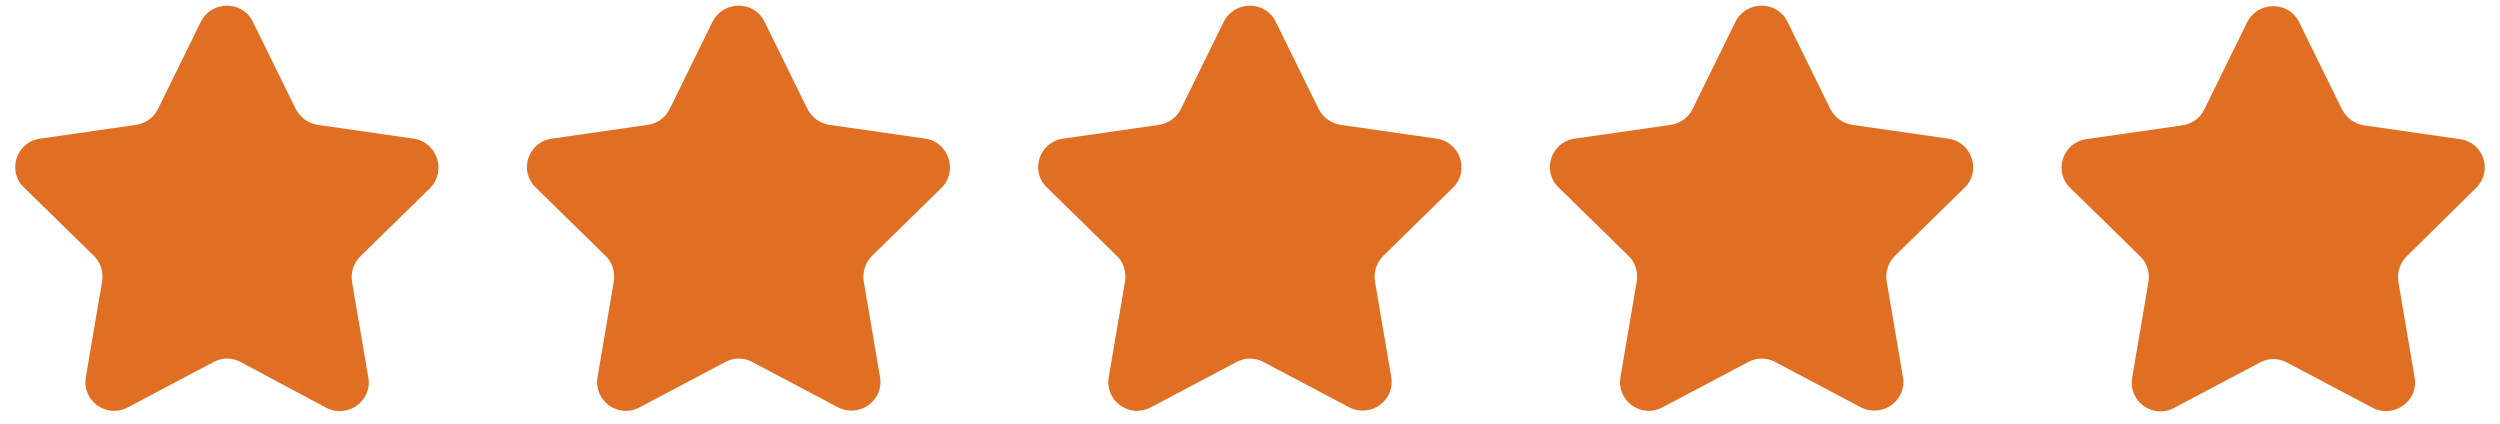
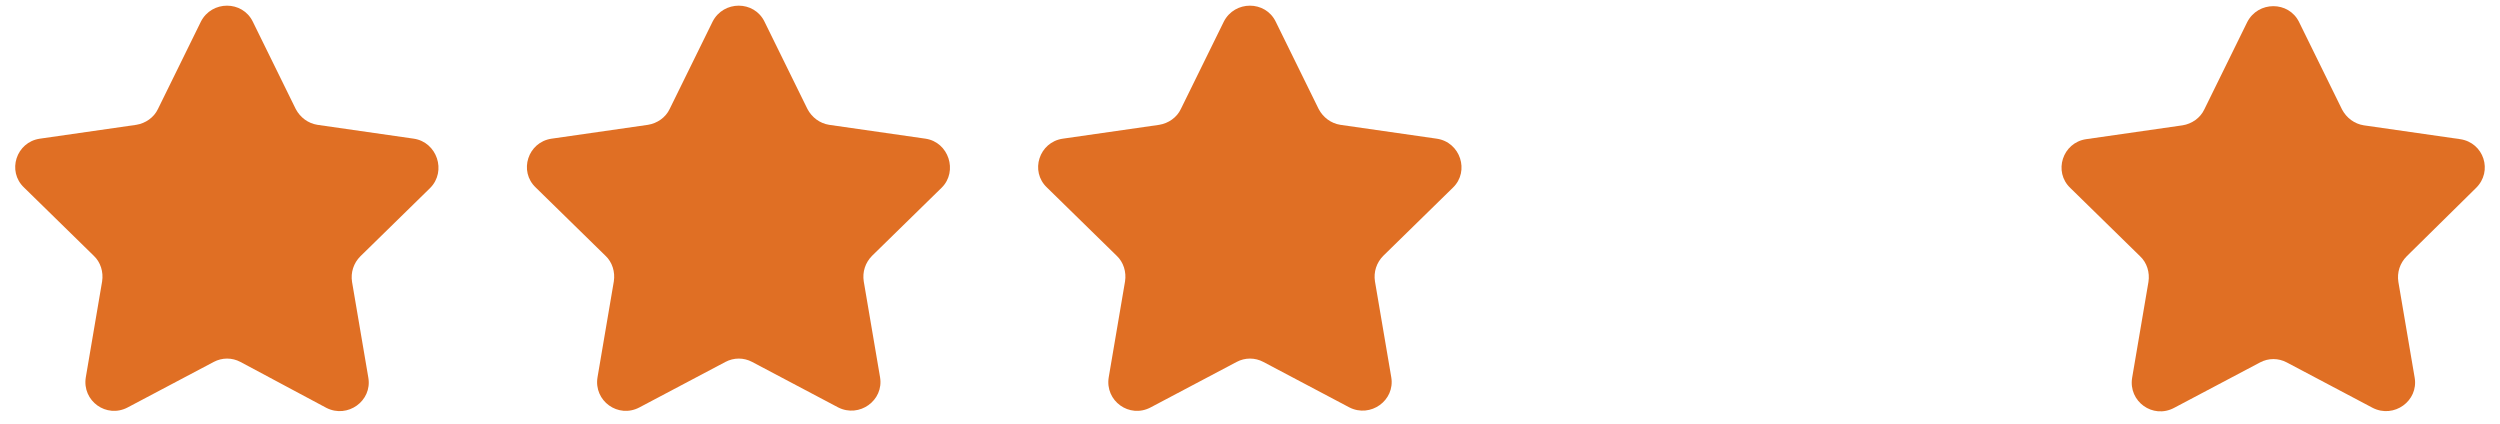
<svg xmlns="http://www.w3.org/2000/svg" width="1080" zoomAndPan="magnify" viewBox="0 0 810 137.25" height="183" preserveAspectRatio="xMidYMid meet" version="1.0">
  <defs>
    <clipPath id="79b06131f6">
      <path d="M 228.562 67.973 L 244.922 67.973 L 244.922 88.738 L 228.562 88.738 Z M 228.562 67.973 " clip-rule="nonzero" />
    </clipPath>
    <clipPath id="0e55157fa3">
      <path d="M 236.742 67.973 C 241.258 67.973 244.922 71.633 244.922 76.152 L 244.922 80.539 C 244.922 85.059 241.258 88.719 236.742 88.719 C 232.223 88.719 228.562 85.059 228.562 80.539 L 228.562 76.152 C 228.562 71.633 232.223 67.973 236.742 67.973 Z M 236.742 67.973 " clip-rule="nonzero" />
    </clipPath>
  </defs>
  <g clip-path="url(#79b06131f6)">
    <g clip-path="url(#0e55157fa3)">
-       <path fill="#e06f24" d="M 228.562 67.973 L 244.922 67.973 L 244.922 88.738 L 228.562 88.738 Z M 228.562 67.973 " fill-opacity="1" fill-rule="nonzero" />
-     </g>
+       </g>
  </g>
  <path fill="#e06f24" d="M 134.066 44.93 L 102.859 40.445 C 99.82 39.969 97.258 38.047 95.82 35.324 L 81.898 7 C 78.535 0.117 68.613 0.117 65.094 7 L 51.172 35.324 C 49.891 38.047 47.168 39.969 44.129 40.445 L 12.922 44.93 C 5.242 46.047 2.199 55.488 7.801 60.77 L 30.367 82.855 C 32.605 84.938 33.566 88.137 33.086 91.176 L 27.805 122.223 C 26.527 129.906 34.527 135.664 41.41 131.984 L 69.254 117.262 C 71.977 115.82 75.176 115.82 77.895 117.262 L 105.742 132.145 C 112.621 135.664 120.625 129.906 119.344 122.383 L 114.062 91.336 C 113.582 88.297 114.543 85.254 116.785 83.016 L 139.348 60.93 C 144.789 55.488 141.59 46.047 134.066 44.93 Z M 134.066 44.93 " fill-opacity="1" fill-rule="nonzero" />
  <path fill="#e06f24" d="M 299.859 44.93 L 268.652 40.445 C 265.613 39.969 263.051 38.047 261.613 35.324 L 247.688 7 C 244.328 0.117 234.406 0.117 230.887 7 L 216.965 35.324 C 215.684 38.047 212.961 39.969 209.922 40.445 L 178.715 44.93 C 171.035 46.047 167.992 55.488 173.594 60.77 L 196.16 82.855 C 198.398 84.938 199.359 88.137 198.879 91.176 L 193.598 122.223 C 192.316 129.906 200.32 135.664 207.203 131.984 L 235.047 117.262 C 237.766 115.82 240.969 115.82 243.688 117.262 L 271.535 131.984 C 278.414 135.504 286.418 129.746 285.137 122.223 L 279.855 91.176 C 279.375 88.137 280.336 85.094 282.574 82.855 L 305.141 60.77 C 310.422 55.488 307.383 46.047 299.859 44.93 Z M 299.859 44.93 " fill-opacity="1" fill-rule="nonzero" />
  <path fill="#e06f24" d="M 465.492 44.93 L 434.285 40.445 C 431.246 39.969 428.684 38.047 427.246 35.324 L 413.32 7 C 409.961 0.117 400.039 0.117 396.52 7 L 382.594 35.324 C 381.316 38.047 378.594 39.969 375.555 40.445 L 344.348 44.93 C 336.668 46.047 333.625 55.488 339.227 60.77 L 361.793 82.855 C 364.031 84.938 364.992 88.137 364.512 91.176 L 359.23 122.223 C 357.949 129.906 365.953 135.664 372.832 131.984 L 400.68 117.262 C 403.398 115.82 406.602 115.82 409.32 117.262 L 437.168 131.984 C 444.047 135.504 452.051 129.746 450.77 122.223 L 445.488 91.176 C 445.008 88.137 445.969 85.094 448.207 82.855 L 470.773 60.77 C 476.215 55.488 473.172 46.047 465.492 44.93 Z M 465.492 44.93 " fill-opacity="1" fill-rule="nonzero" />
-   <path fill="#e06f24" d="M 631.285 44.93 L 600.078 40.445 C 597.039 39.969 594.477 38.047 593.035 35.324 L 579.113 7 C 575.754 0.117 565.832 0.117 562.312 7 L 548.387 35.324 C 547.109 38.047 544.387 39.969 541.348 40.445 L 510.141 44.93 C 502.461 46.047 499.418 55.488 505.02 60.77 L 527.582 82.855 C 529.824 84.938 530.785 88.137 530.305 91.176 L 525.023 122.223 C 523.742 129.906 531.746 135.664 538.625 131.984 L 566.473 117.262 C 569.191 115.82 572.395 115.82 575.113 117.262 L 602.957 131.984 C 609.84 135.504 617.84 129.746 616.562 122.223 L 611.281 91.176 C 610.801 88.137 611.762 85.094 614 82.855 L 636.566 60.77 C 642.008 55.488 638.965 46.047 631.285 44.93 Z M 631.285 44.93 " fill-opacity="1" fill-rule="nonzero" />
  <path fill="#e06f24" d="M 802.199 60.93 C 807.801 55.488 804.758 46.207 797.078 45.086 L 765.871 40.605 C 762.832 40.125 760.27 38.207 758.828 35.484 L 744.906 7.16 C 741.547 0.277 731.625 0.277 728.102 7.16 L 714.18 35.484 C 712.898 38.207 710.18 40.125 707.141 40.605 L 675.934 45.086 C 668.25 46.207 665.211 55.648 670.812 60.93 L 693.375 83.016 C 695.617 85.094 696.578 88.297 696.098 91.336 L 690.816 122.383 C 689.535 130.066 697.539 135.824 704.418 132.145 L 732.266 117.422 C 734.984 115.98 738.184 115.98 740.906 117.422 L 768.75 132.145 C 775.633 135.664 783.633 129.906 782.355 122.383 L 777.074 91.336 C 776.594 88.297 777.555 85.254 779.793 83.016 Z M 802.199 60.93 " fill-opacity="1" fill-rule="nonzero" />
</svg>